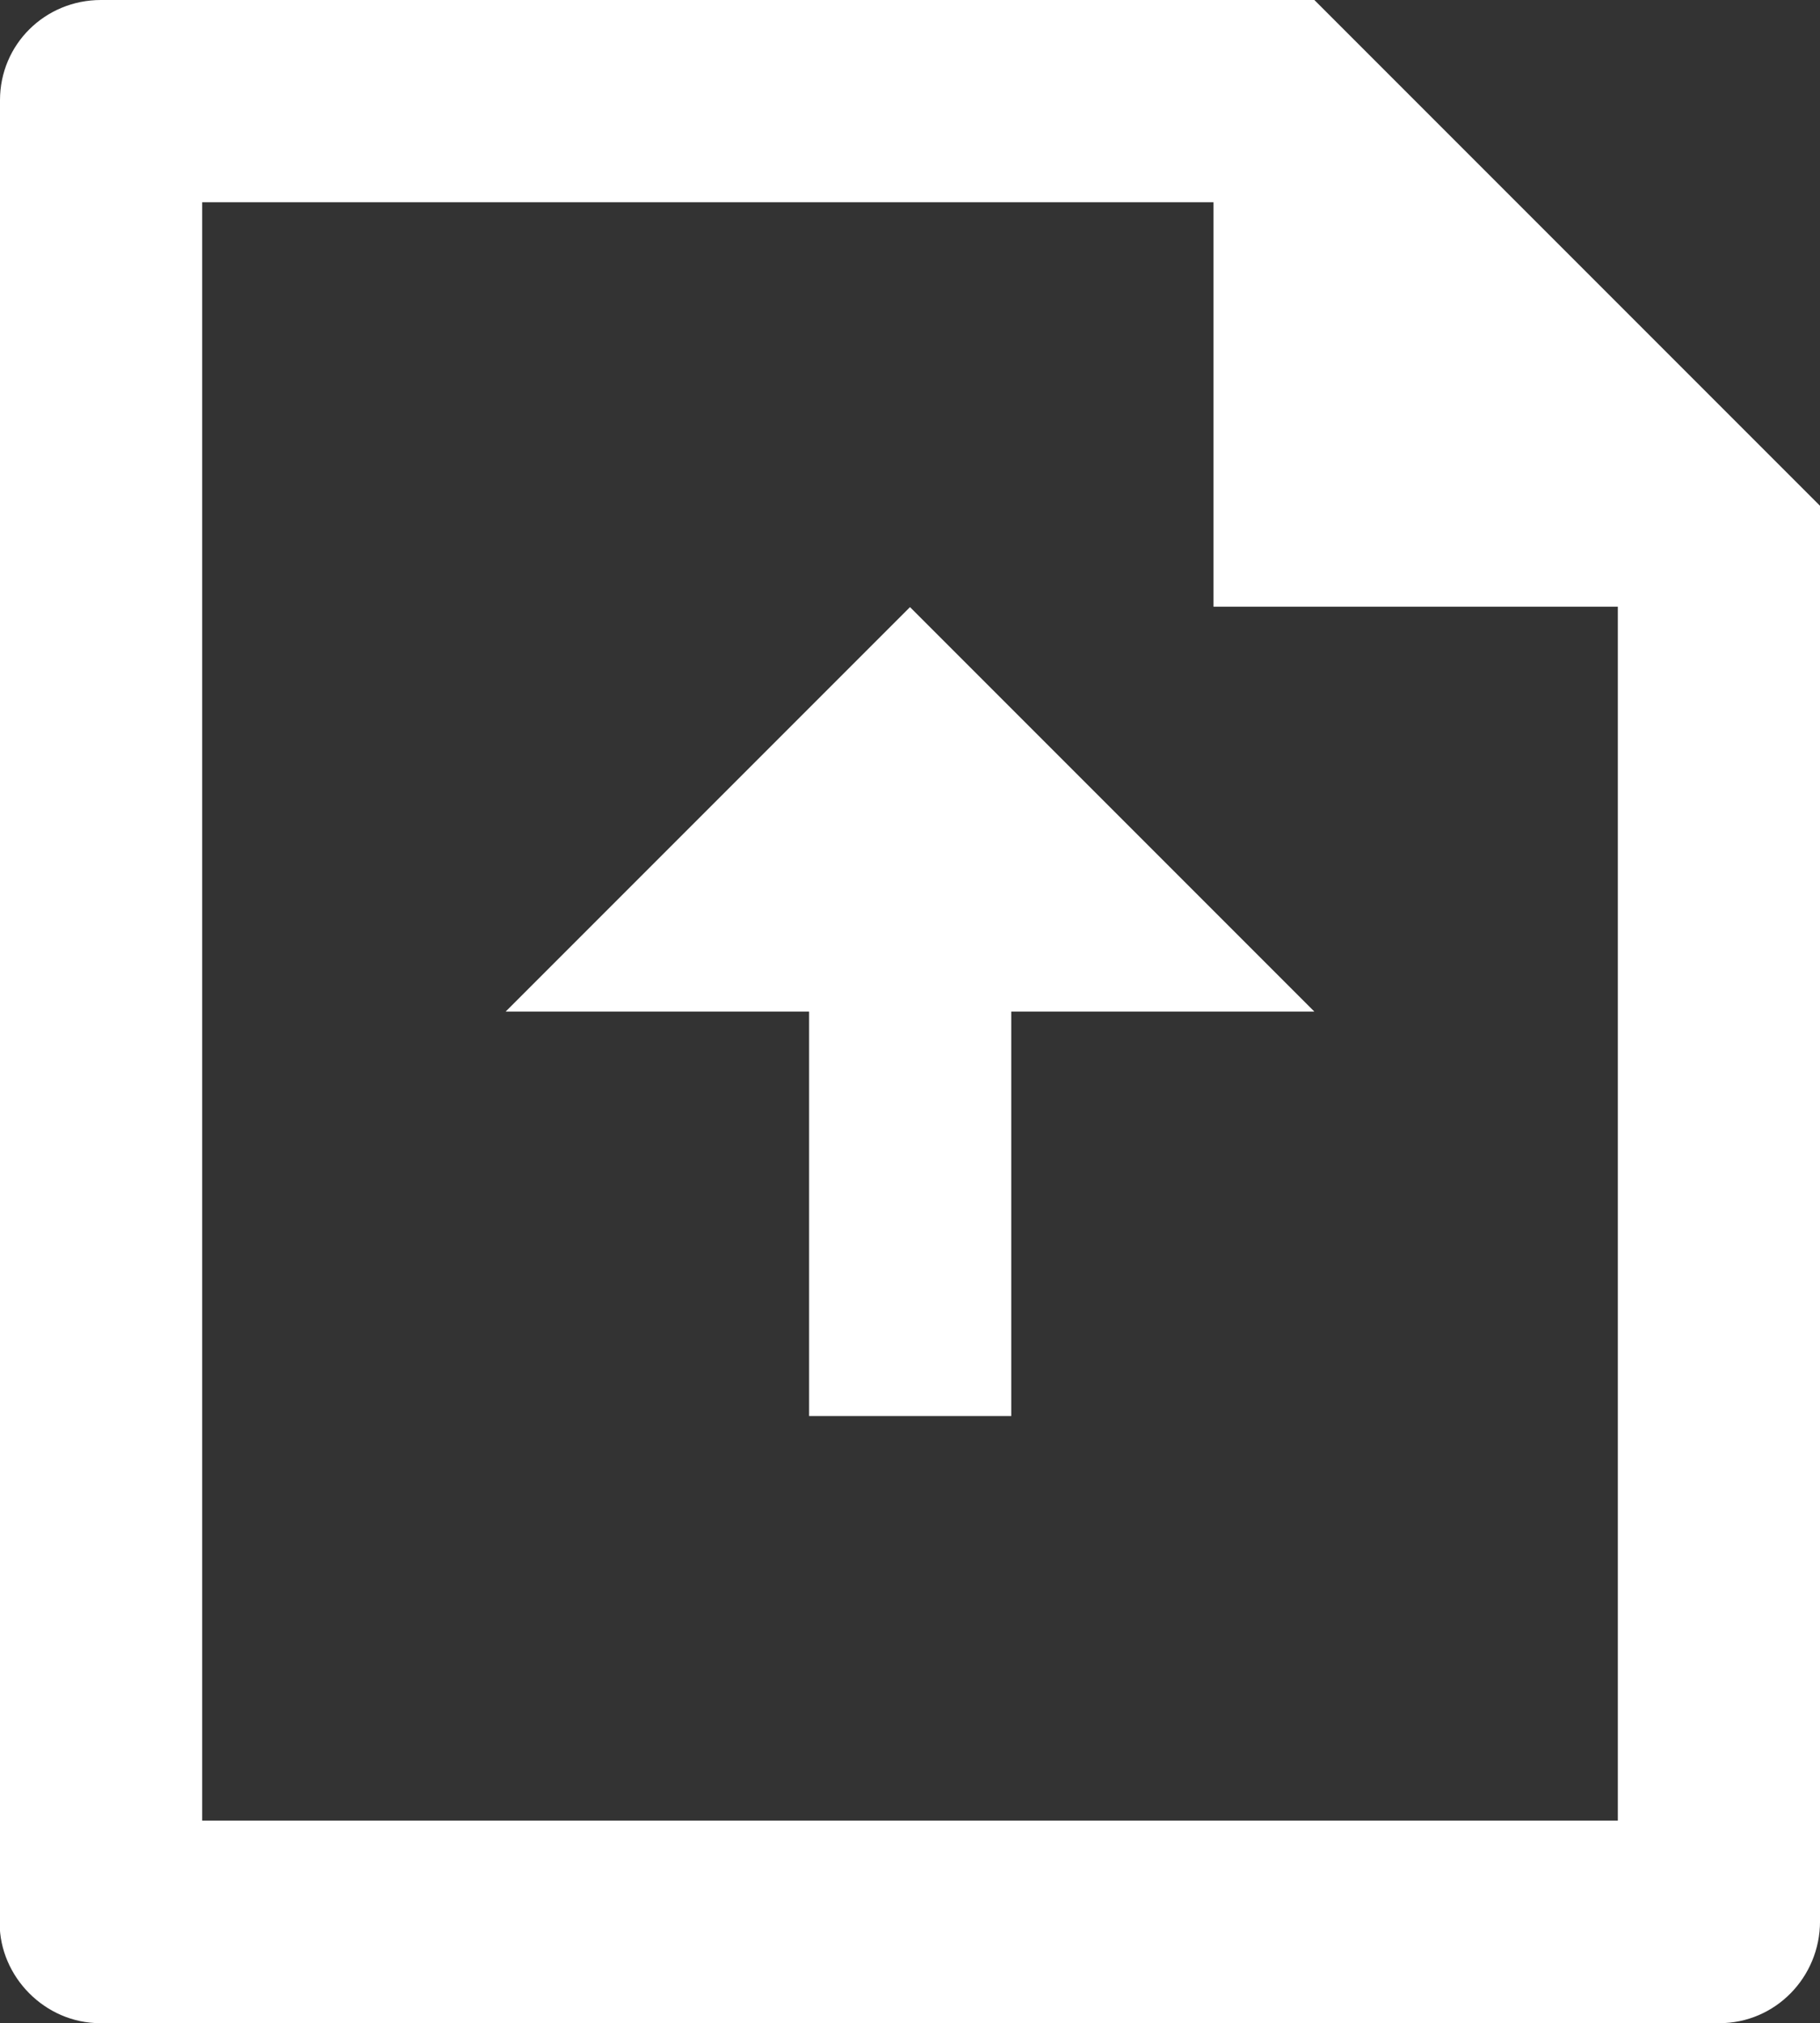
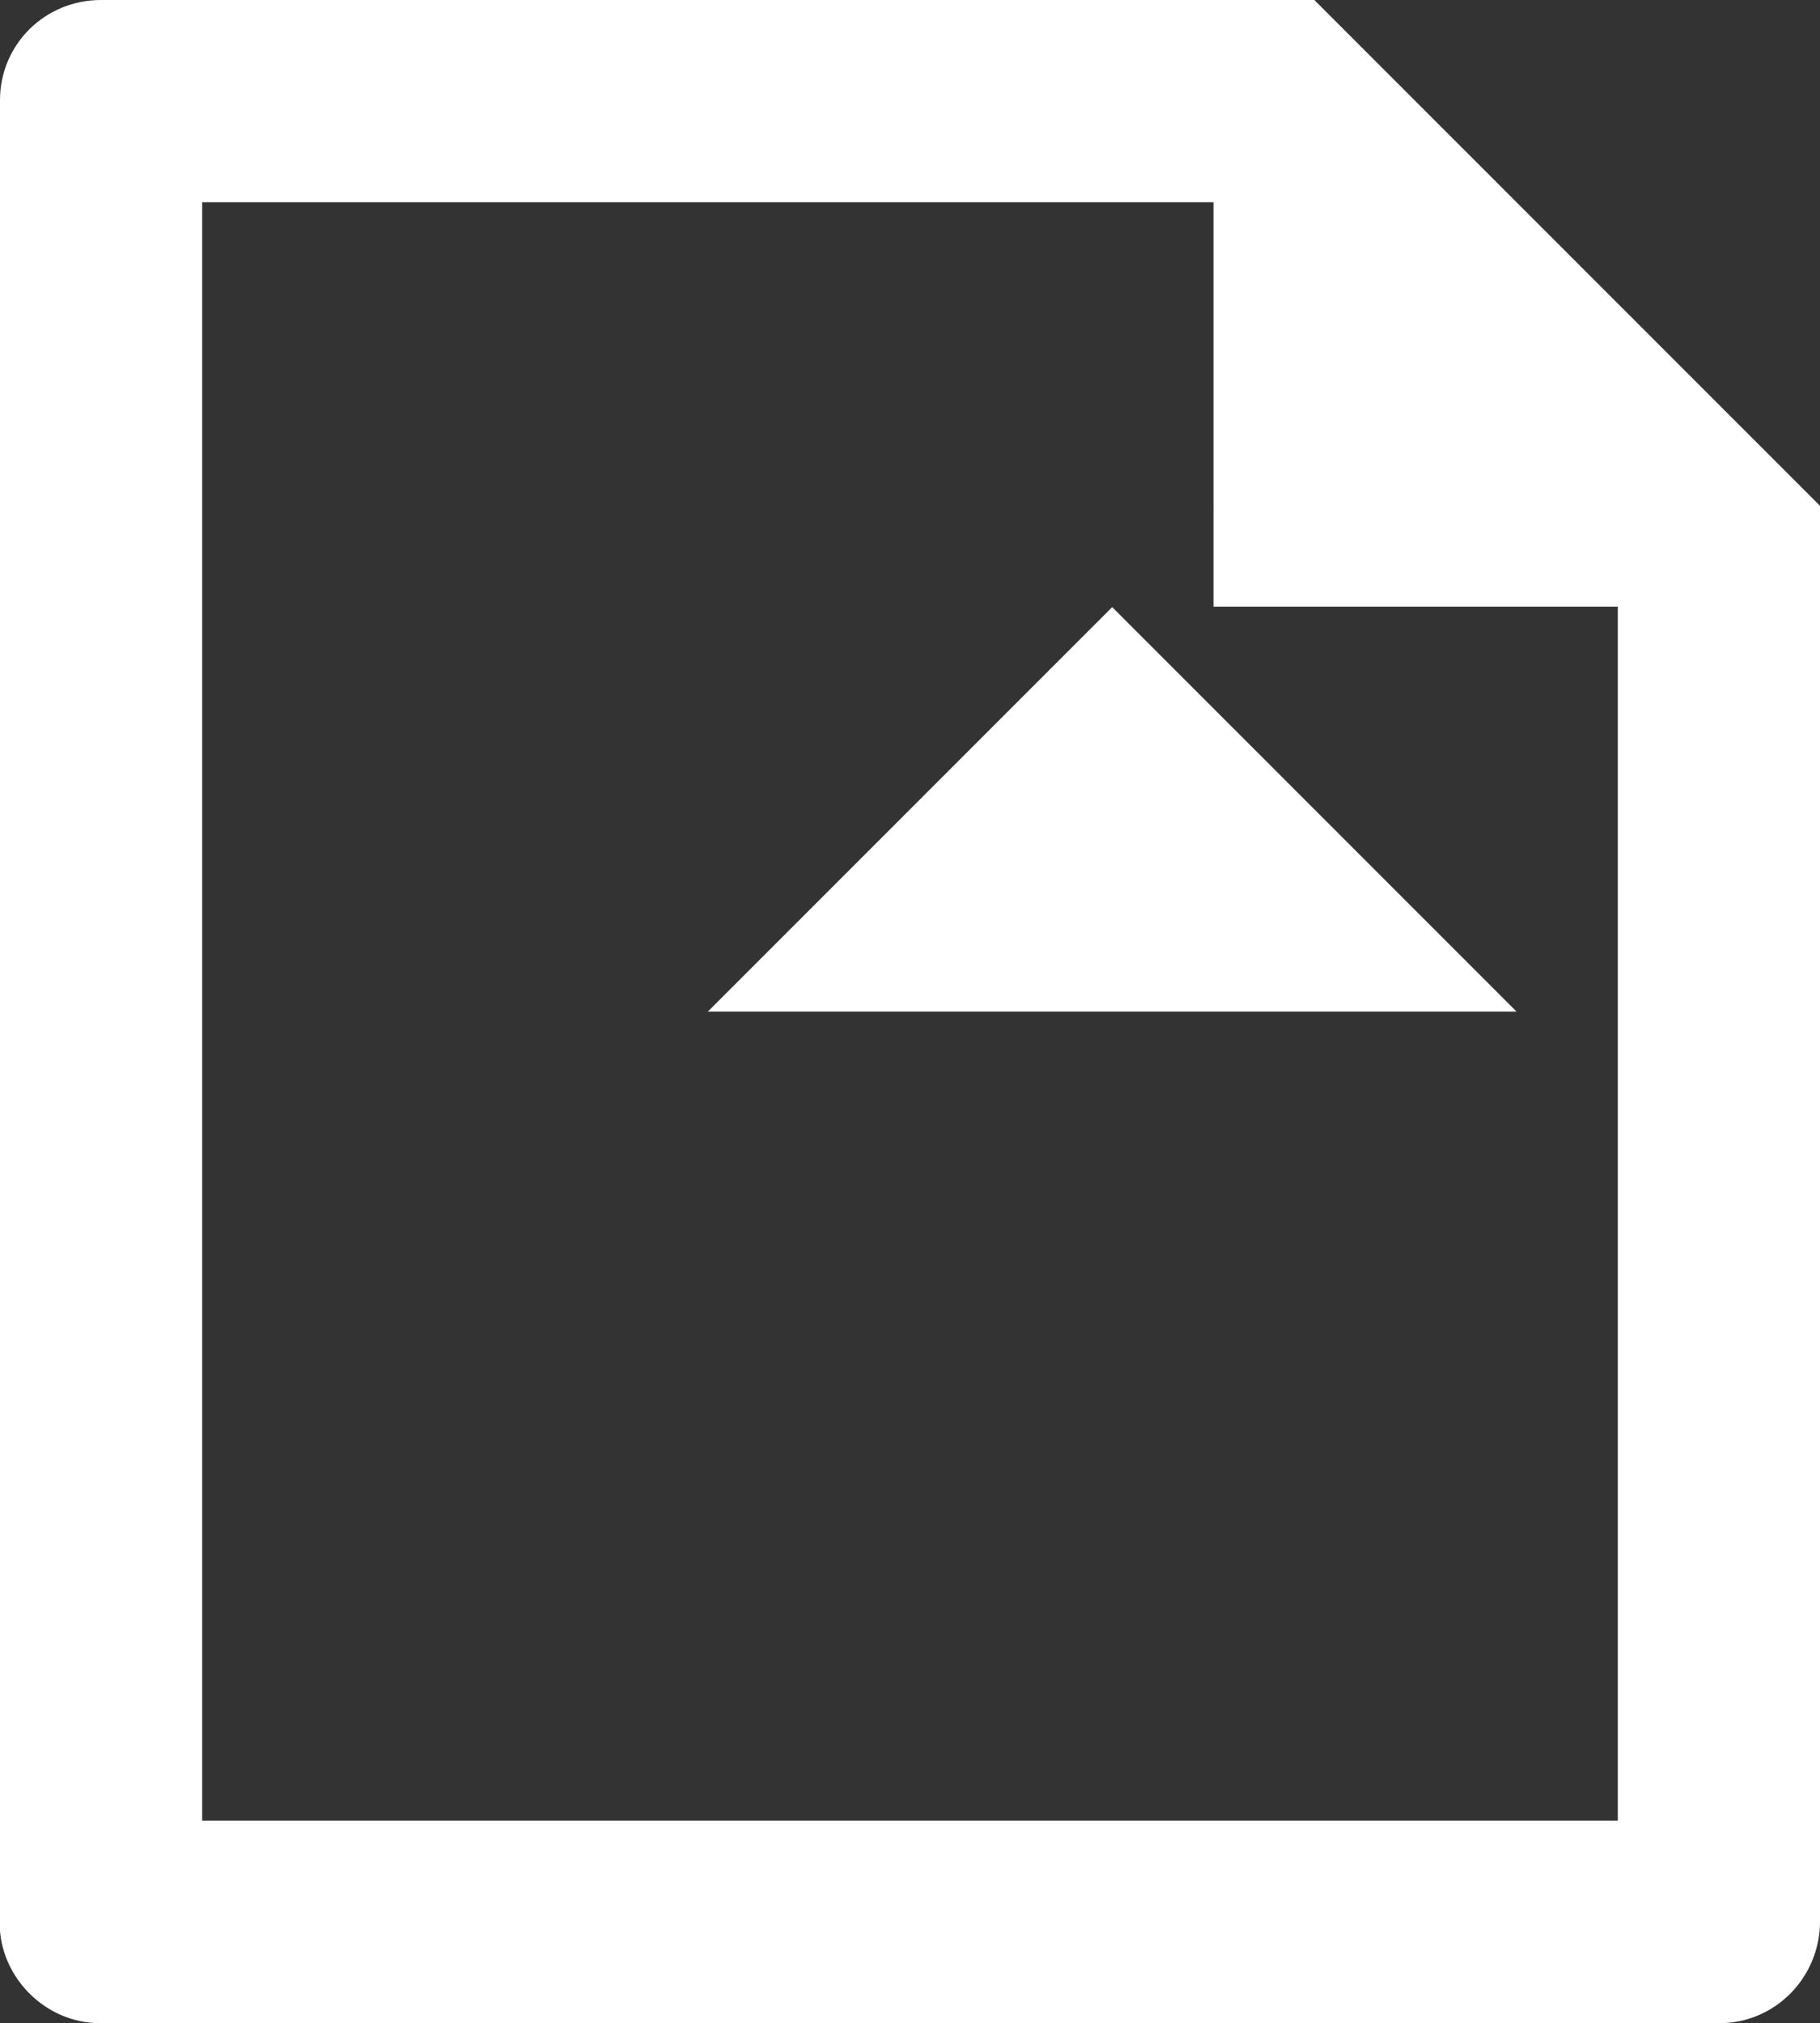
<svg xmlns="http://www.w3.org/2000/svg" xmlns:ns1="http://www.inkscape.org/namespaces/inkscape" xmlns:ns2="http://sodipodi.sourceforge.net/DTD/sodipodi-0.dtd" width="4.762mm" height="5.292mm" viewBox="0 0 4.762 5.292" version="1.1" id="svg1" xml:space="preserve" ns1:version="1.3 (1:1.3+202307231459+0e150ed6c4)" ns2:docname="icons.svg">
  <rect x="0" y="0" width="4.762" height="5.292" fill="#333333" stroke="none" />
  <ns2:namedview id="namedview1" pagecolor="#ffffff" bordercolor="#666666" borderopacity="1.0" ns1:showpageshadow="2" ns1:pageopacity="0.0" ns1:pagecheckerboard="0" ns1:deskcolor="#d1d1d1" ns1:document-units="mm" ns1:export-bgcolor="#ffffff00" ns1:zoom="8.1107392" ns1:cx="399.59366" ns1:cy="903.925" ns1:window-width="840" ns1:window-height="1013" ns1:window-x="4680" ns1:window-y="0" ns1:window-maximized="0" ns1:current-layer="layer1" />
  <defs id="defs1" />
  <g ns1:label="Calque 1" ns1:groupmode="layer" id="layer1" transform="translate(-102.09,-304.604)">
-     <path d="m 105.265,305.133 h -2.646 v 4.233 h 3.704 v -3.175 h -1.058 z m -3.175,-0.267 c 0,-0.146 0.118,-0.262 0.264,-0.262 h 3.175 l 1.323,1.323 8e-5,3.702 c 0,0.148 -0.118,0.267 -0.263,0.267 h -4.237 c -0.145,0 -0.263,-0.122 -0.263,-0.262 z m 2.646,2.384 v 1.058 h -0.529 V 307.25 h -0.794 l 1.058,-1.058 1.058,1.058 z" fill="#ffffff" id="path164" style="stroke-width:0.265" />
+     <path d="m 105.265,305.133 h -2.646 v 4.233 h 3.704 v -3.175 h -1.058 z m -3.175,-0.267 c 0,-0.146 0.118,-0.262 0.264,-0.262 h 3.175 l 1.323,1.323 8e-5,3.702 c 0,0.148 -0.118,0.267 -0.263,0.267 h -4.237 c -0.145,0 -0.263,-0.122 -0.263,-0.262 z m 2.646,2.384 v 1.058 V 307.25 h -0.794 l 1.058,-1.058 1.058,1.058 z" fill="#ffffff" id="path164" style="stroke-width:0.265" />
  </g>
</svg>